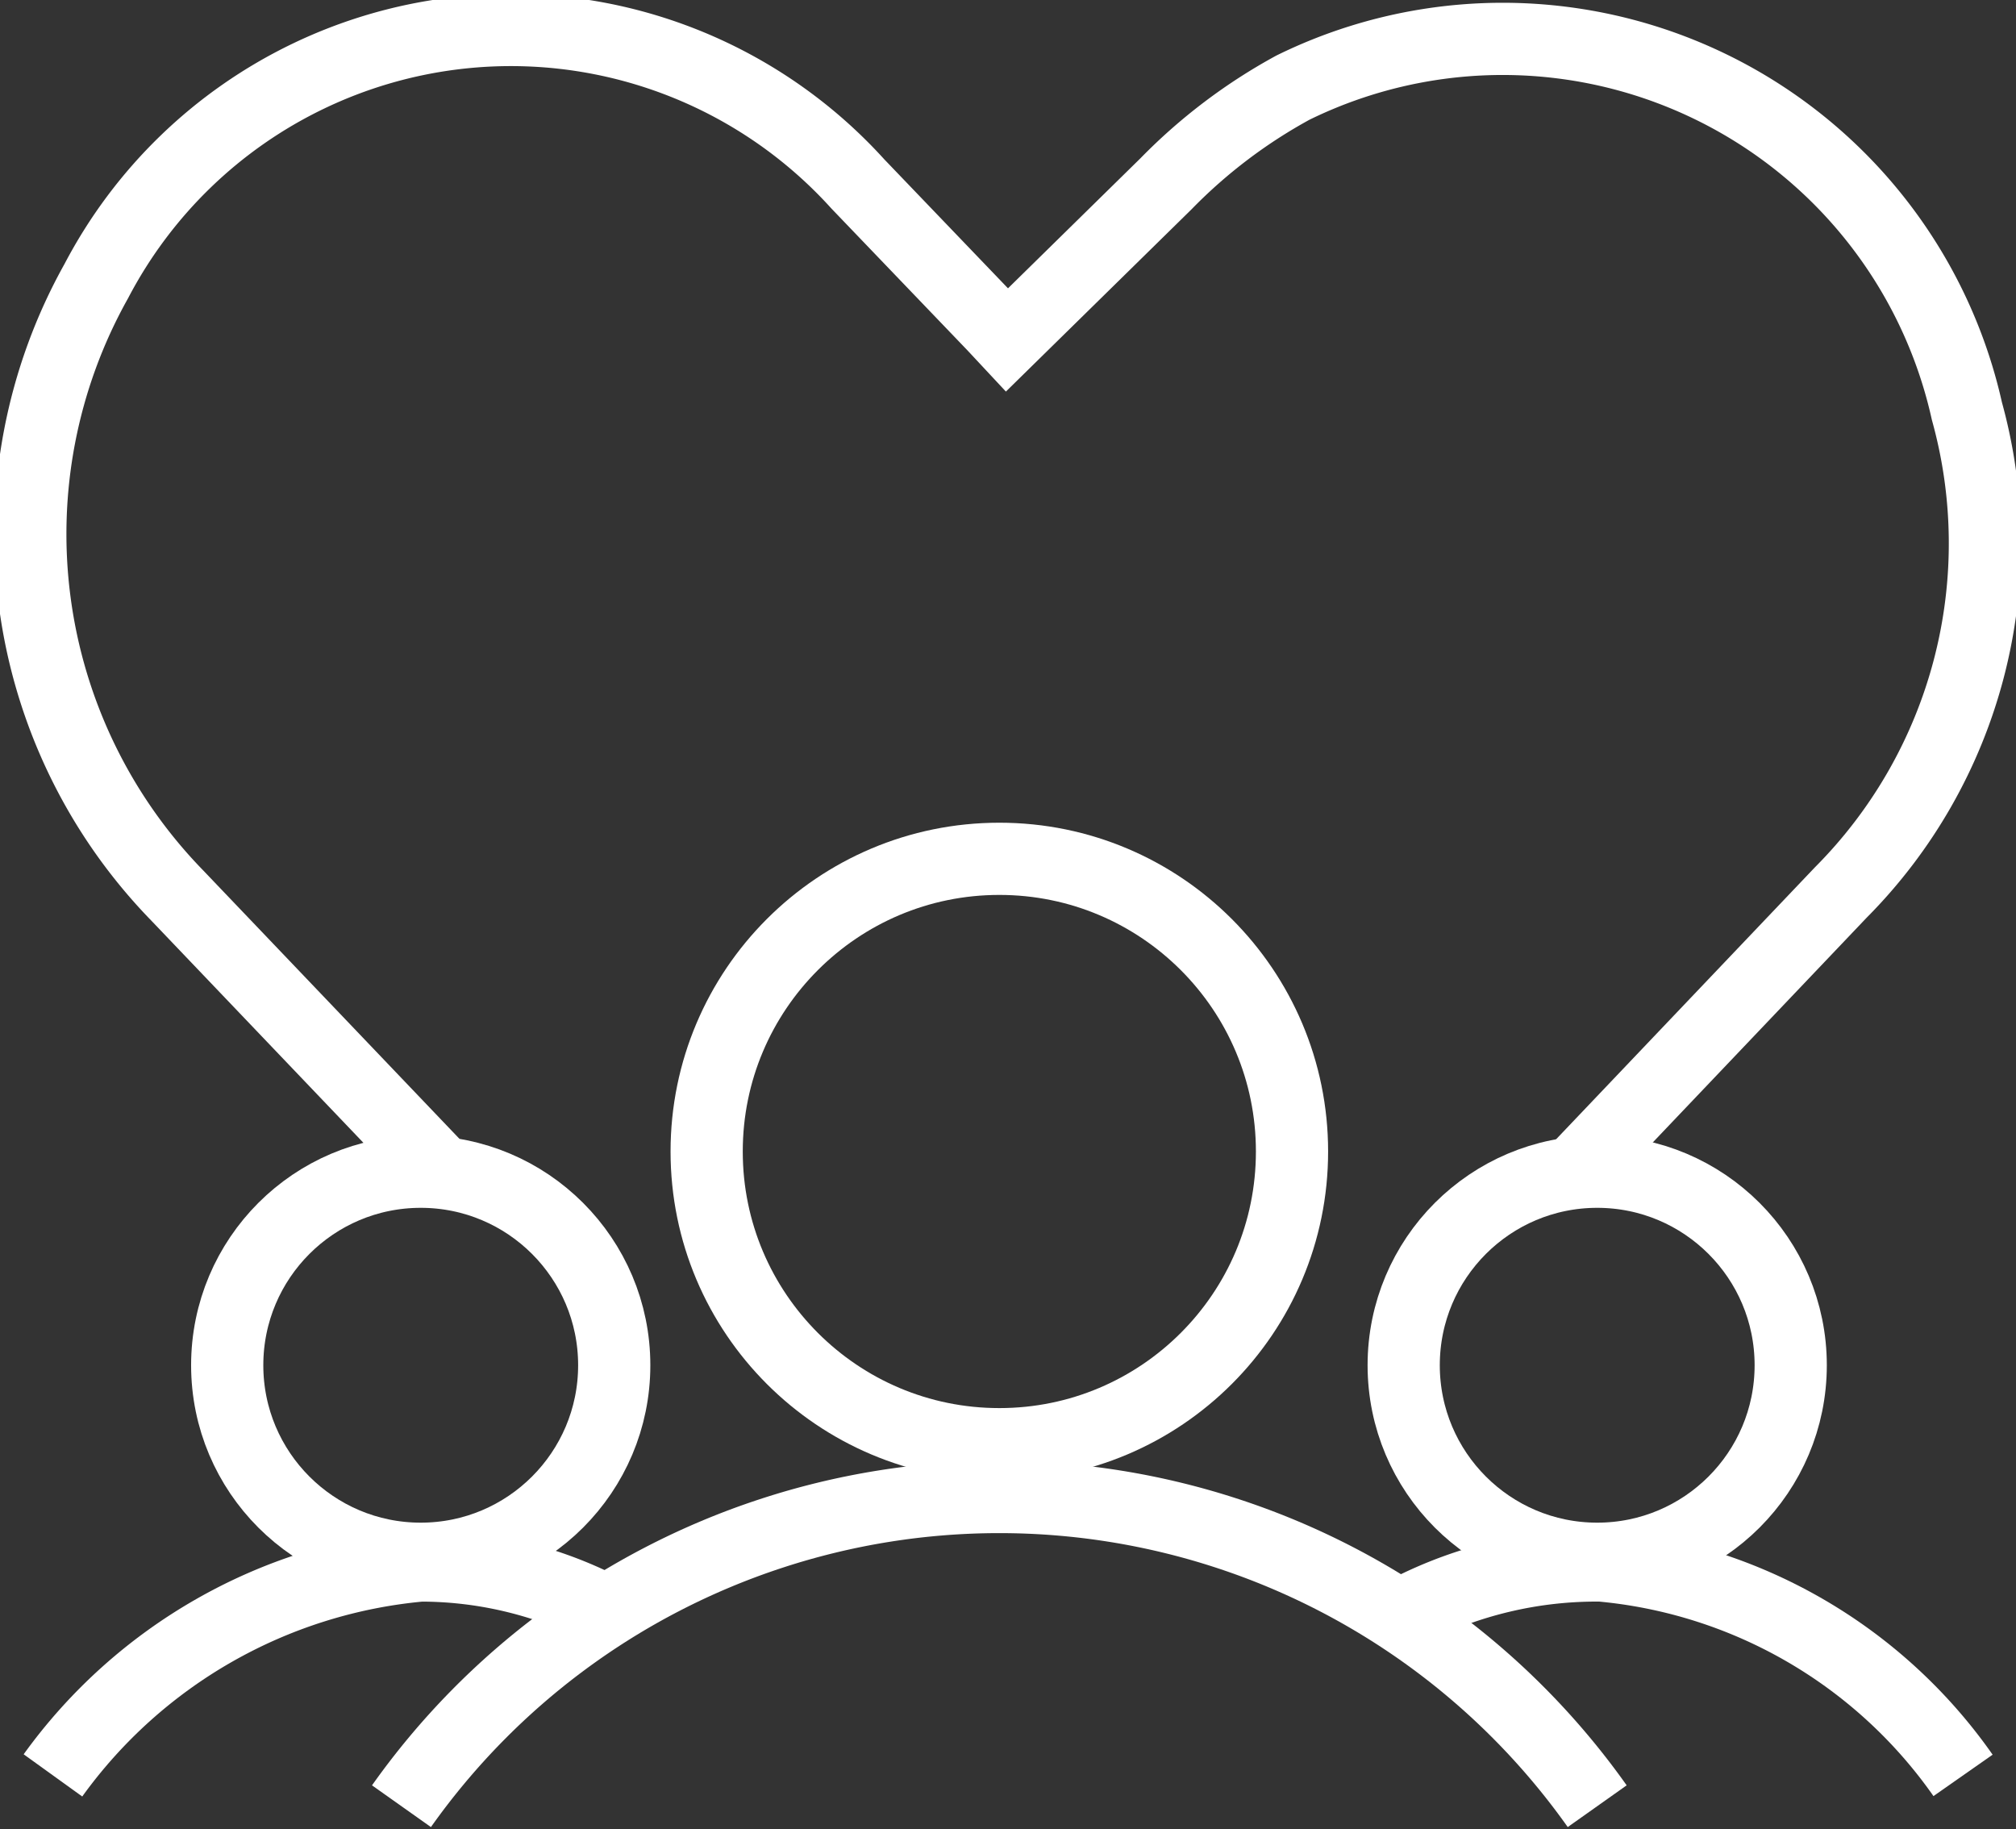
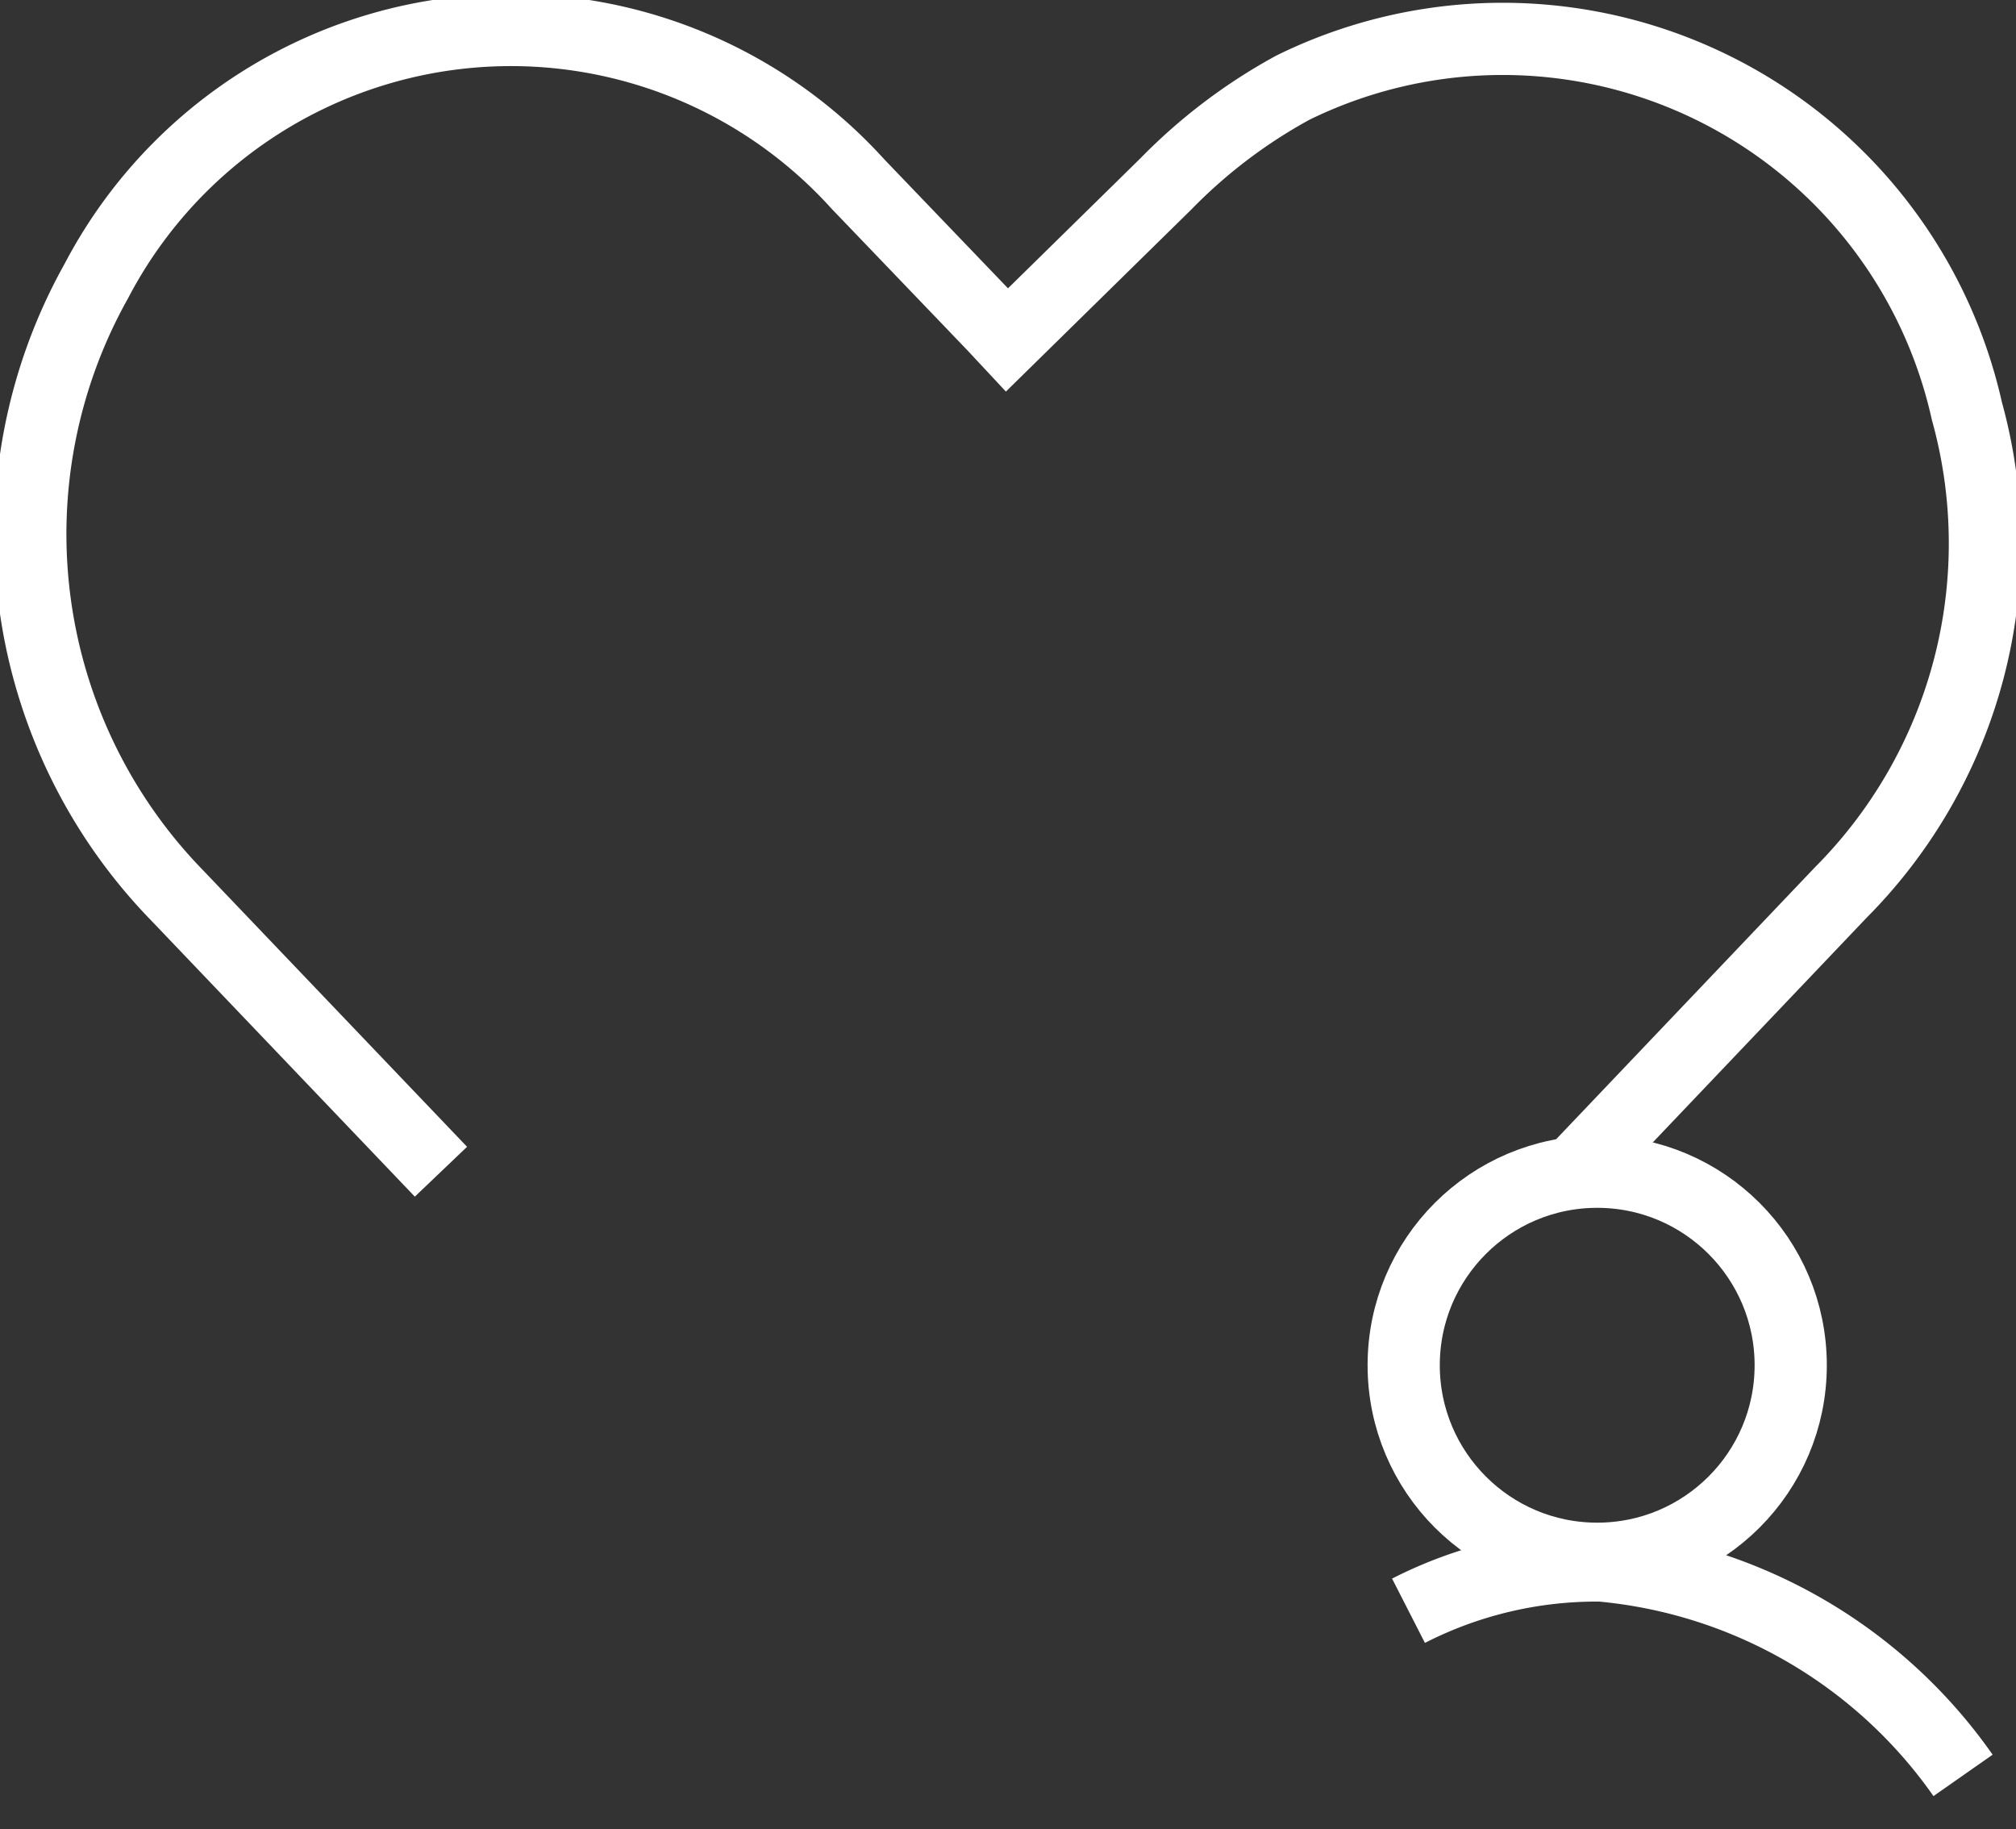
<svg xmlns="http://www.w3.org/2000/svg" id="Layer_1" data-name="Layer 1" viewBox="0 0 20.94 19">
  <rect x="0" y="0" width="20.94" height="19" fill="#333333" stroke="none" />
  <defs>
    <style>.cls-1{fill:none;stroke:#fff;stroke-miterlimit:10;stroke-width:0.75px;}</style>
  </defs>
-   <circle class="cls-1" cx="10.38" cy="11.96" r="3.04" />
-   <path class="cls-1" d="M4.17,18.76a7.61,7.61,0,0,1,12.42,0" />
-   <circle class="cls-1" cx="4.37" cy="14.18" r="2.01" />
-   <path class="cls-1" d="M.55,18.44a5.3,5.3,0,0,1,3.82-2.18,4.16,4.16,0,0,1,1.82.42" />
  <circle class="cls-1" cx="16.59" cy="14.18" r="2.01" />
  <path class="cls-1" d="M14.63,16.73a4.29,4.29,0,0,1,2-.47,5.16,5.16,0,0,1,3.76,2.18" />
  <path class="cls-1" d="M16.36,12.17l2.76-2.9a5.14,5.14,0,0,0,1.31-5,4.94,4.94,0,0,0-7-3.36,5.56,5.56,0,0,0-1.32,1L10.46,3.53l-.14-.15L8.91,1.91A4.86,4.86,0,0,0,1,2.92,5.38,5.38,0,0,0,1.84,9.3l2.74,2.87h0" />
</svg>